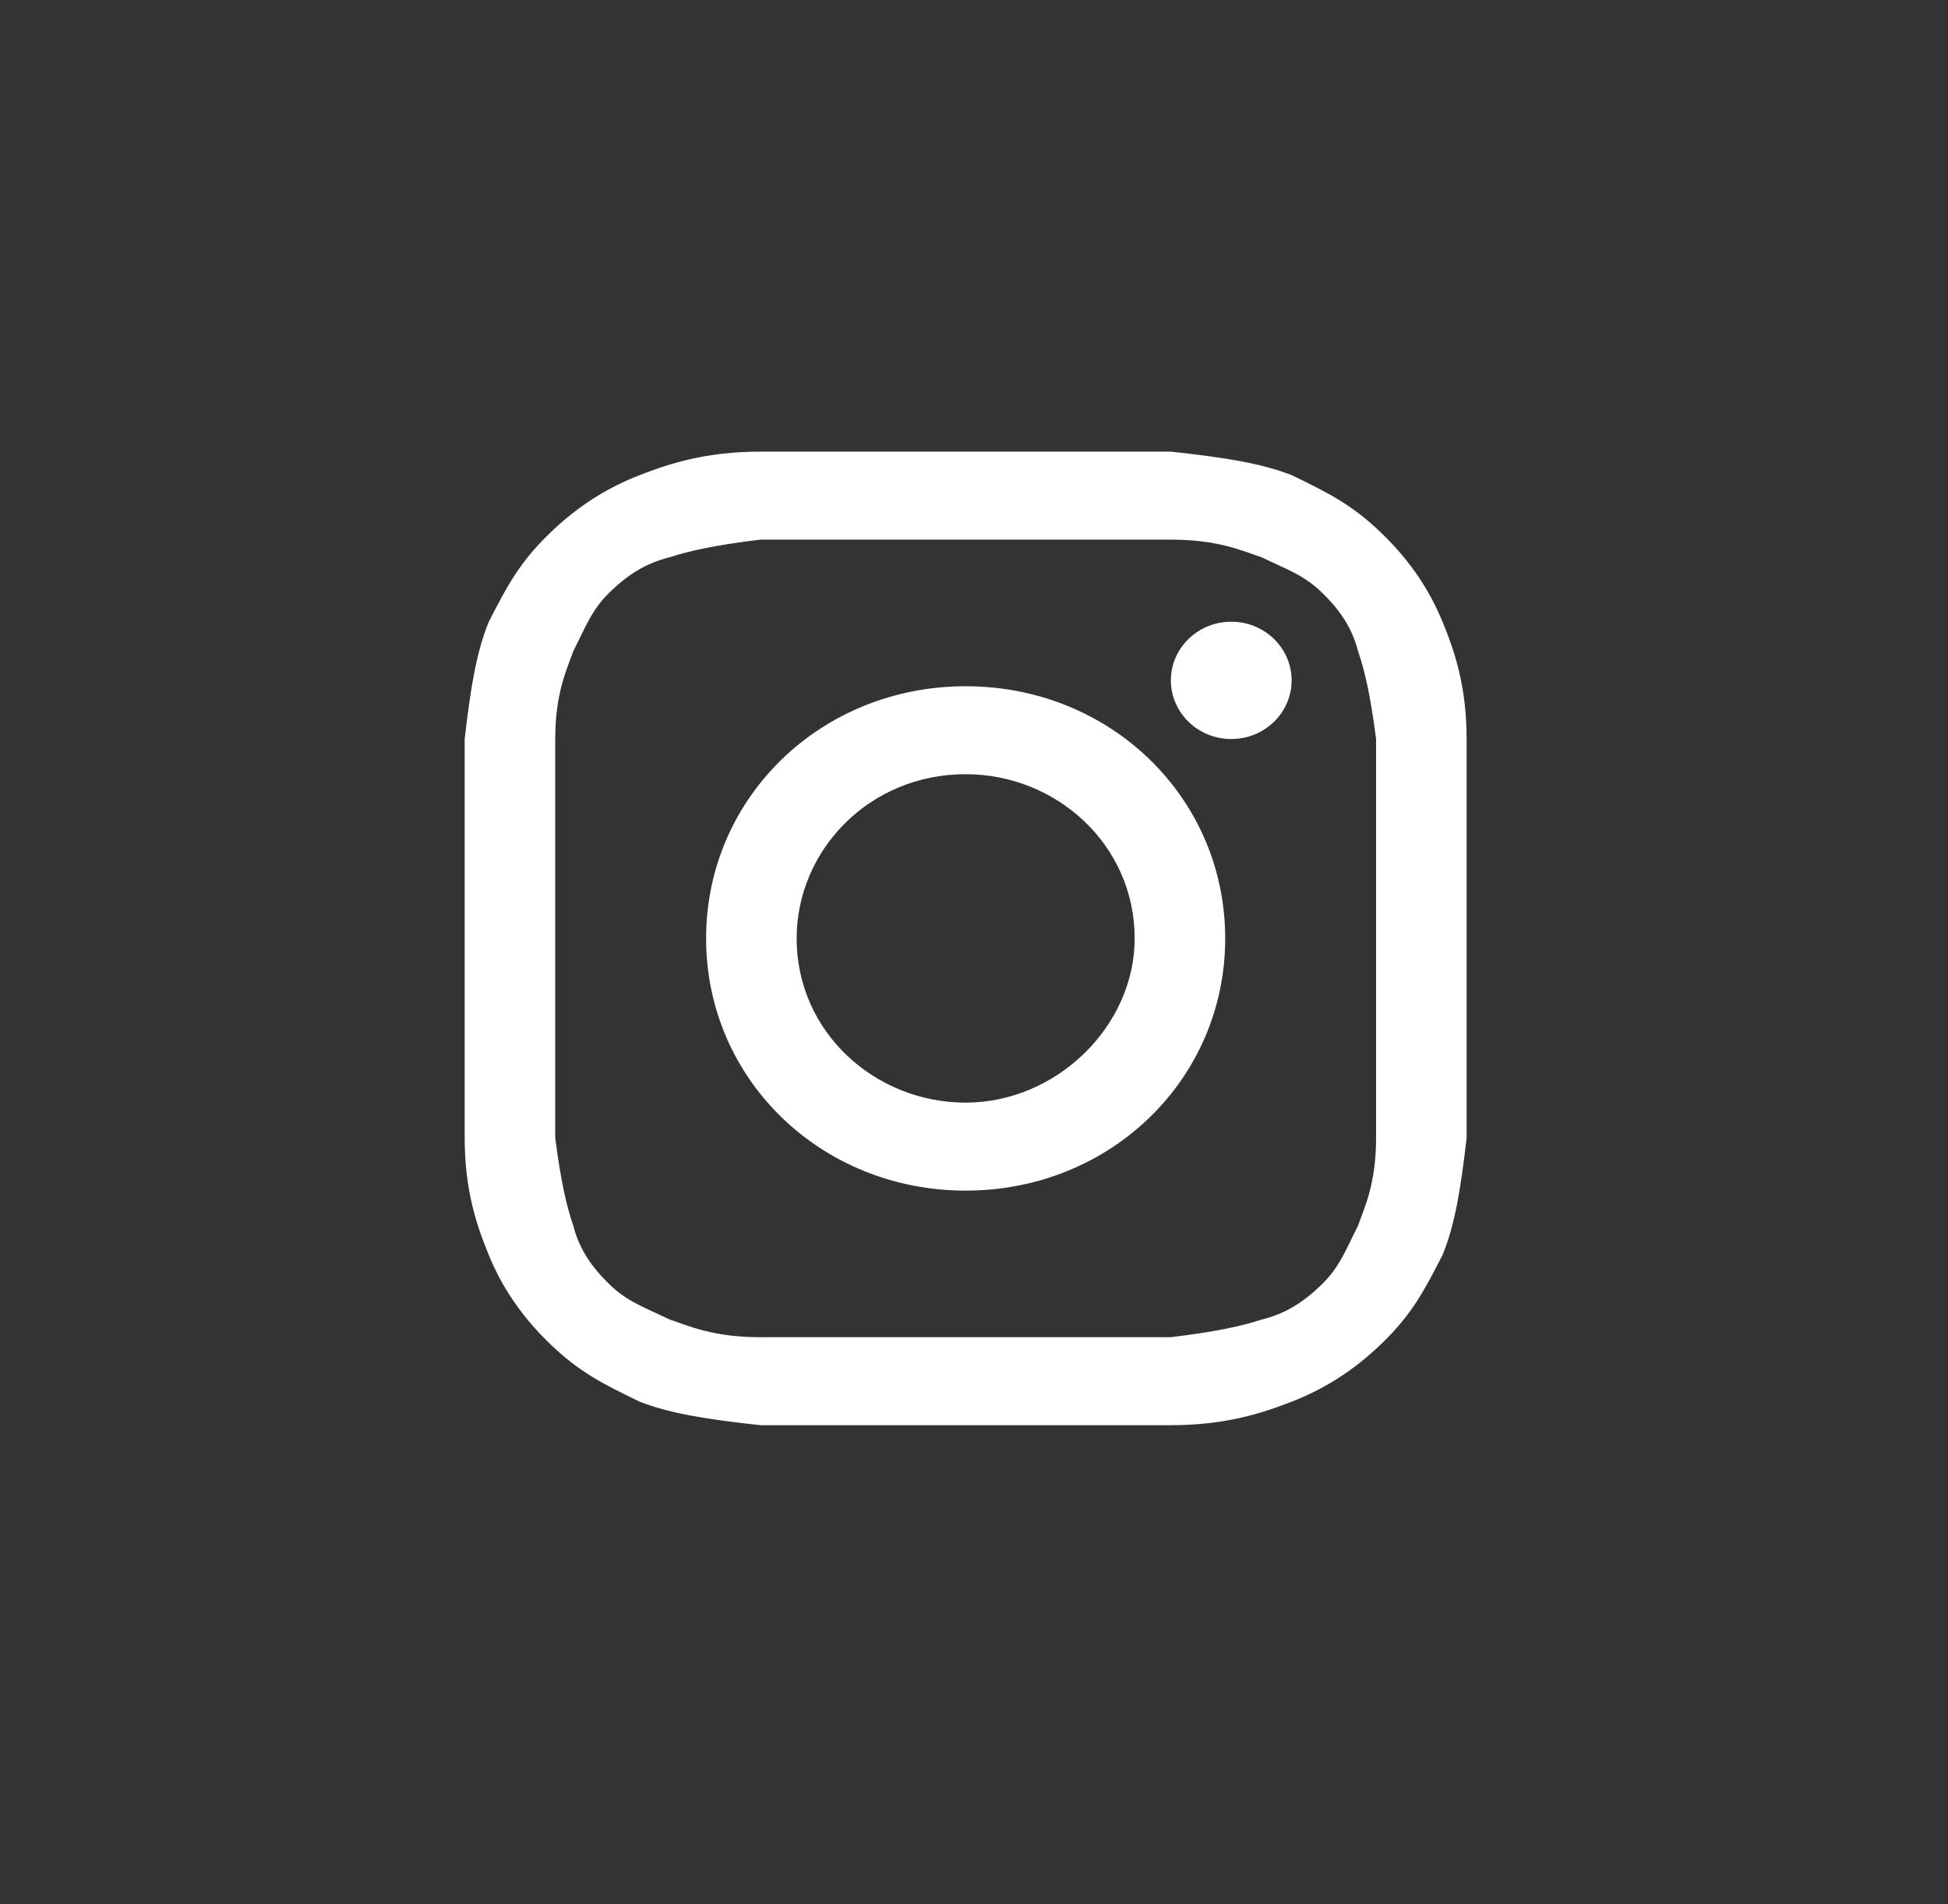
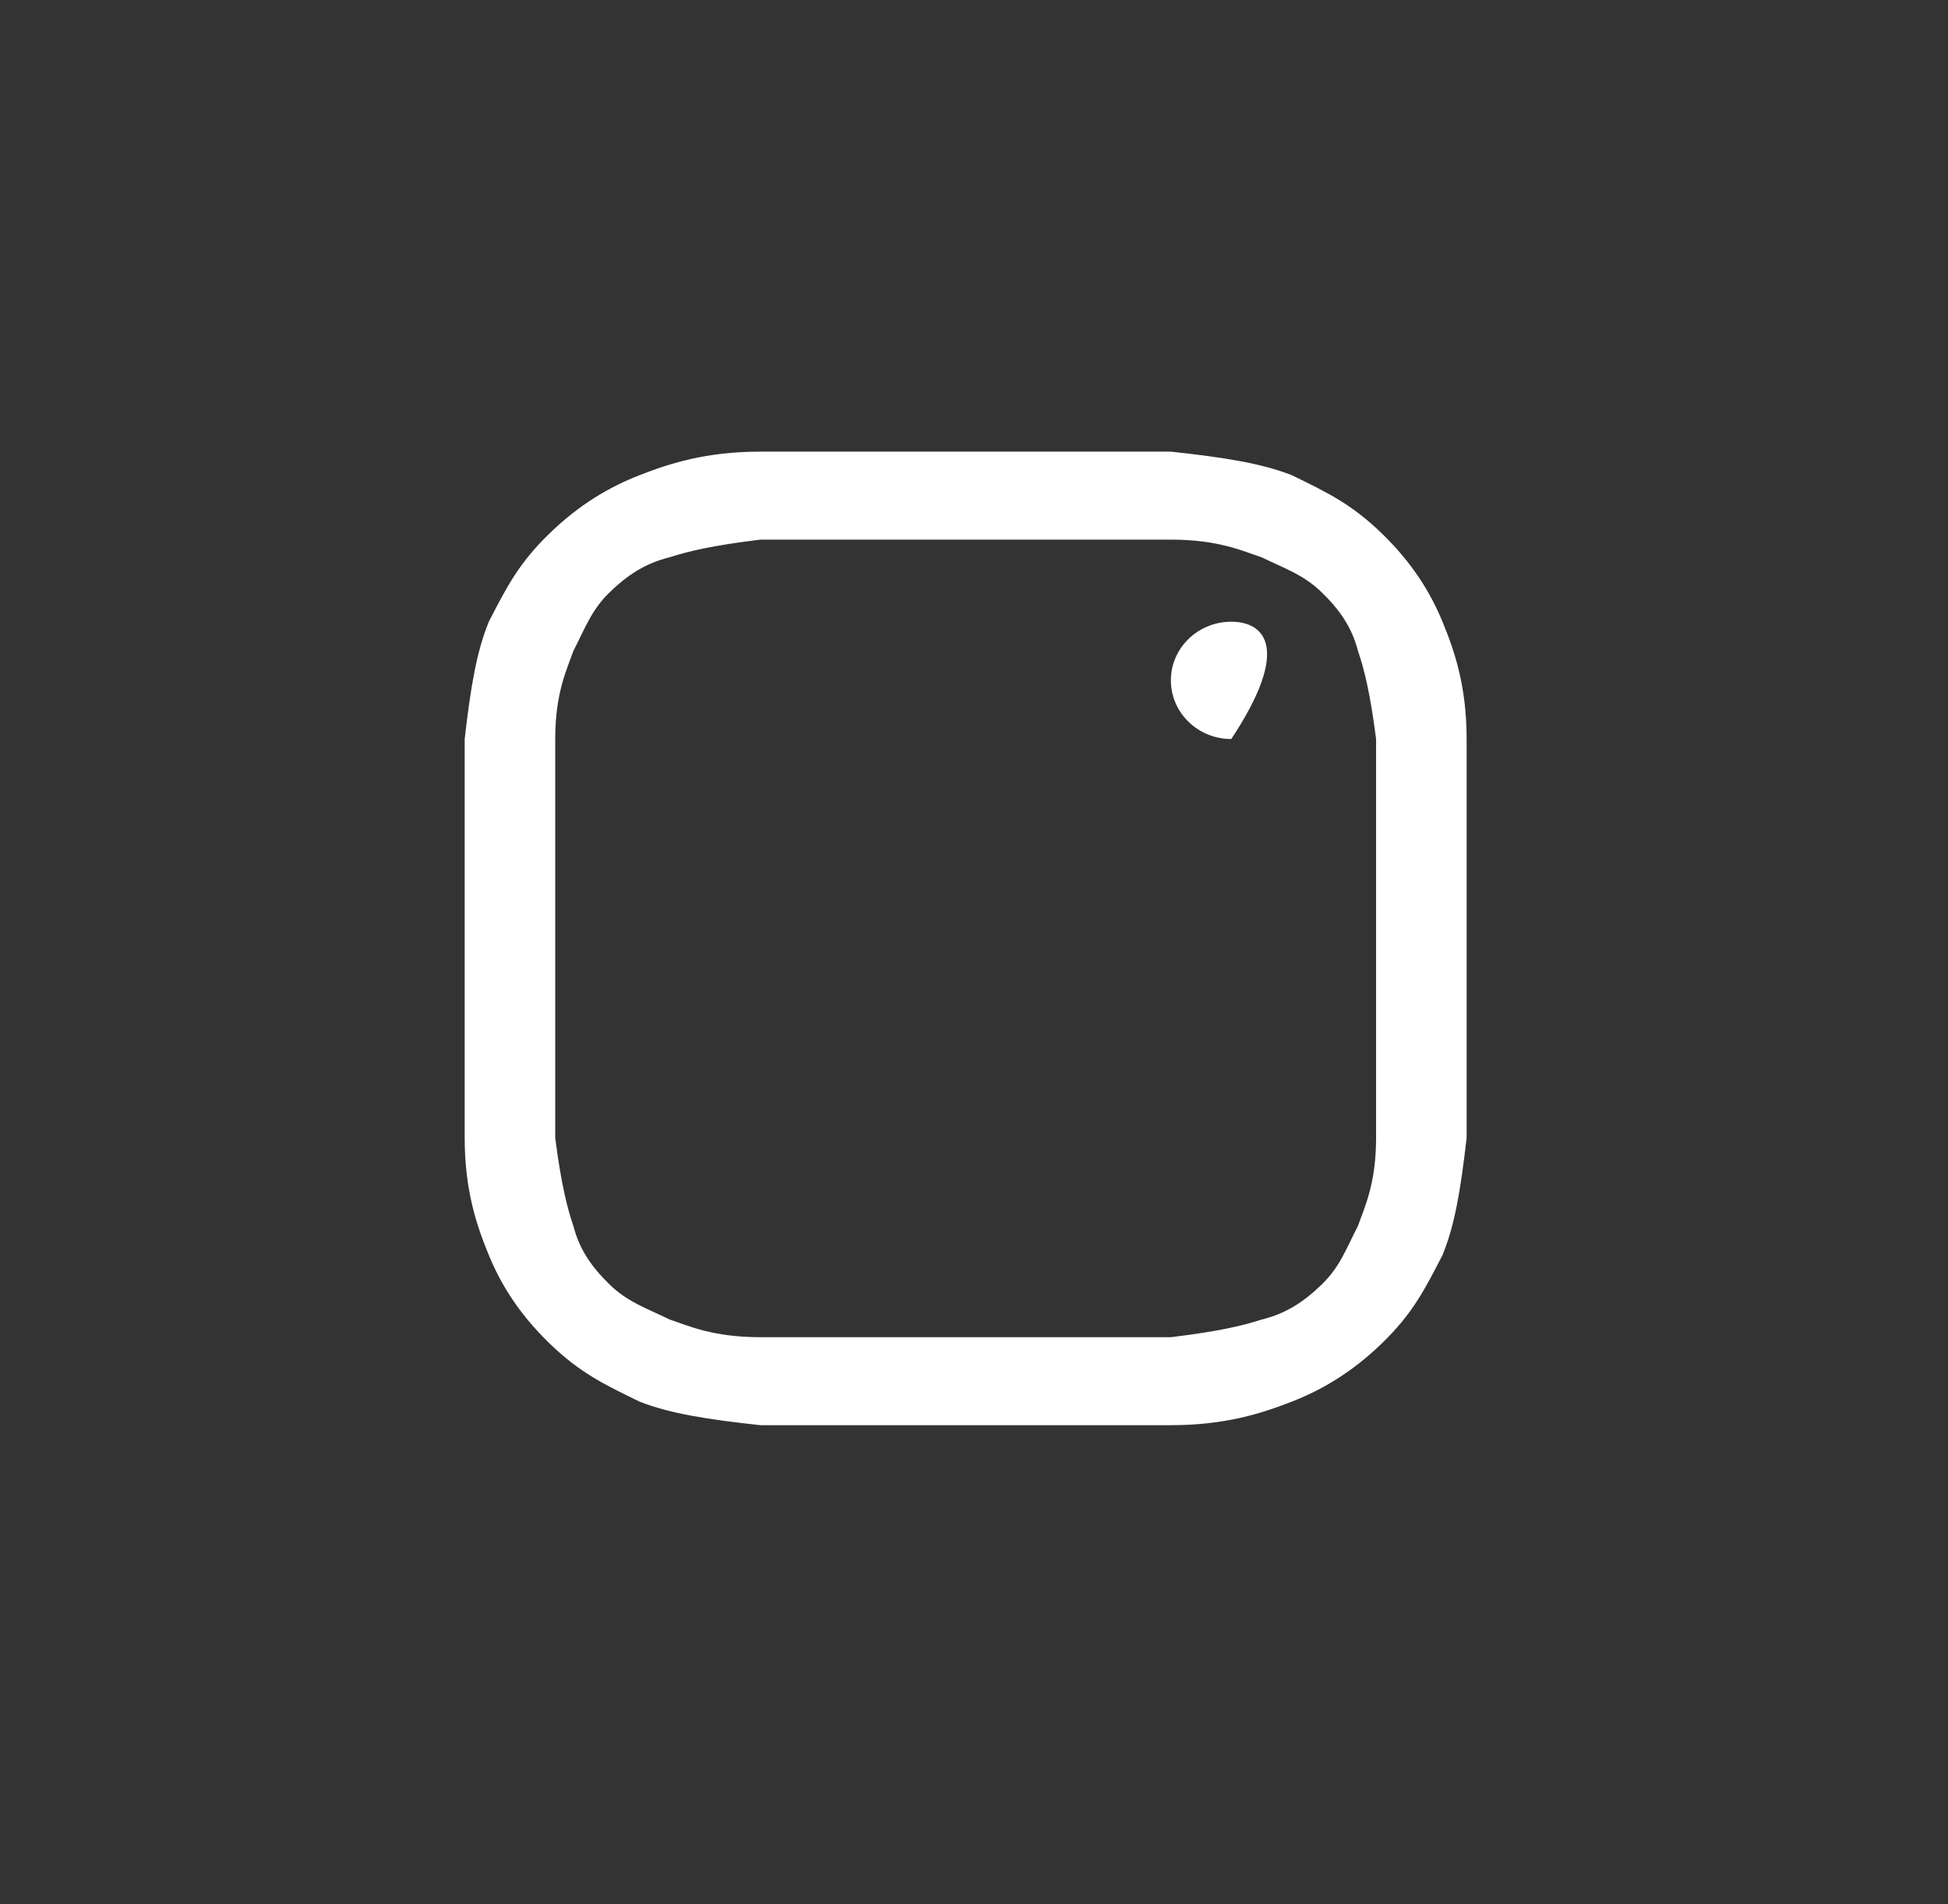
<svg xmlns="http://www.w3.org/2000/svg" width="44" height="43" viewBox="0 0 44 43" fill="none">
  <rect x="0" y="0" width="44" height="43" fill="#333333" stroke="none" />
  <path d="M21.812 12.186C24.811 12.186 25.22 12.186 26.447 12.186C27.538 12.186 28.083 12.451 28.492 12.583C29.038 12.848 29.447 12.98 29.855 13.378C30.265 13.775 30.537 14.172 30.674 14.702C30.81 15.099 30.946 15.629 31.082 16.689C31.082 17.881 31.082 18.145 31.082 21.192C31.082 24.238 31.082 24.503 31.082 25.695C31.082 26.754 30.81 27.284 30.674 27.681C30.401 28.211 30.265 28.608 29.855 29.006C29.447 29.403 29.038 29.668 28.492 29.8C28.083 29.933 27.538 30.065 26.447 30.197C25.22 30.197 24.948 30.197 21.812 30.197C18.676 30.197 18.403 30.197 17.176 30.197C16.086 30.197 15.54 29.933 15.131 29.8C14.586 29.535 14.177 29.403 13.768 29.006C13.359 28.608 13.086 28.211 12.95 27.681C12.814 27.284 12.677 26.754 12.541 25.695C12.541 24.503 12.541 24.238 12.541 21.192C12.541 18.145 12.541 17.881 12.541 16.689C12.541 15.629 12.814 15.099 12.95 14.702C13.223 14.172 13.359 13.775 13.768 13.378C14.177 12.98 14.586 12.716 15.131 12.583C15.54 12.451 16.086 12.318 17.176 12.186C18.403 12.186 18.812 12.186 21.812 12.186ZM21.812 10.199C18.676 10.199 18.403 10.199 17.176 10.199C15.949 10.199 15.131 10.464 14.45 10.729C13.768 10.994 13.086 11.391 12.405 12.053C11.723 12.716 11.45 13.245 11.041 14.04C10.769 14.702 10.632 15.497 10.496 16.689C10.496 17.881 10.496 18.278 10.496 21.192C10.496 24.238 10.496 24.503 10.496 25.695C10.496 26.887 10.769 27.681 11.041 28.343C11.314 29.006 11.723 29.668 12.405 30.33C13.086 30.992 13.632 31.257 14.45 31.654C15.131 31.919 15.949 32.051 17.176 32.184C18.403 32.184 18.812 32.184 21.812 32.184C24.811 32.184 25.22 32.184 26.447 32.184C27.674 32.184 28.492 31.919 29.174 31.654C29.855 31.389 30.537 30.992 31.219 30.33C31.901 29.668 32.173 29.138 32.582 28.343C32.855 27.681 32.991 26.887 33.127 25.695C33.127 24.503 33.127 24.105 33.127 21.192C33.127 18.278 33.127 17.881 33.127 16.689C33.127 15.497 32.855 14.702 32.582 14.04C32.309 13.378 31.901 12.716 31.219 12.053C30.537 11.391 29.992 11.126 29.174 10.729C28.492 10.464 27.674 10.332 26.447 10.199C25.22 10.199 24.948 10.199 21.812 10.199Z" fill="white" />
-   <path d="M21.812 15.497C18.54 15.497 15.949 18.013 15.949 21.192C15.949 24.37 18.54 26.887 21.812 26.887C25.084 26.887 27.674 24.37 27.674 21.192C27.674 18.013 25.084 15.497 21.812 15.497ZM21.812 24.9C19.767 24.9 17.994 23.311 17.994 21.192C17.994 19.205 19.63 17.483 21.812 17.483C23.857 17.483 25.629 19.073 25.629 21.192C25.629 23.178 23.857 24.9 21.812 24.9Z" fill="white" />
-   <path d="M27.811 16.689C28.563 16.689 29.174 16.096 29.174 15.364C29.174 14.633 28.563 14.04 27.811 14.04C27.058 14.04 26.447 14.633 26.447 15.364C26.447 16.096 27.058 16.689 27.811 16.689Z" fill="white" />
+   <path d="M27.811 16.689C29.174 14.633 28.563 14.04 27.811 14.04C27.058 14.04 26.447 14.633 26.447 15.364C26.447 16.096 27.058 16.689 27.811 16.689Z" fill="white" />
</svg>